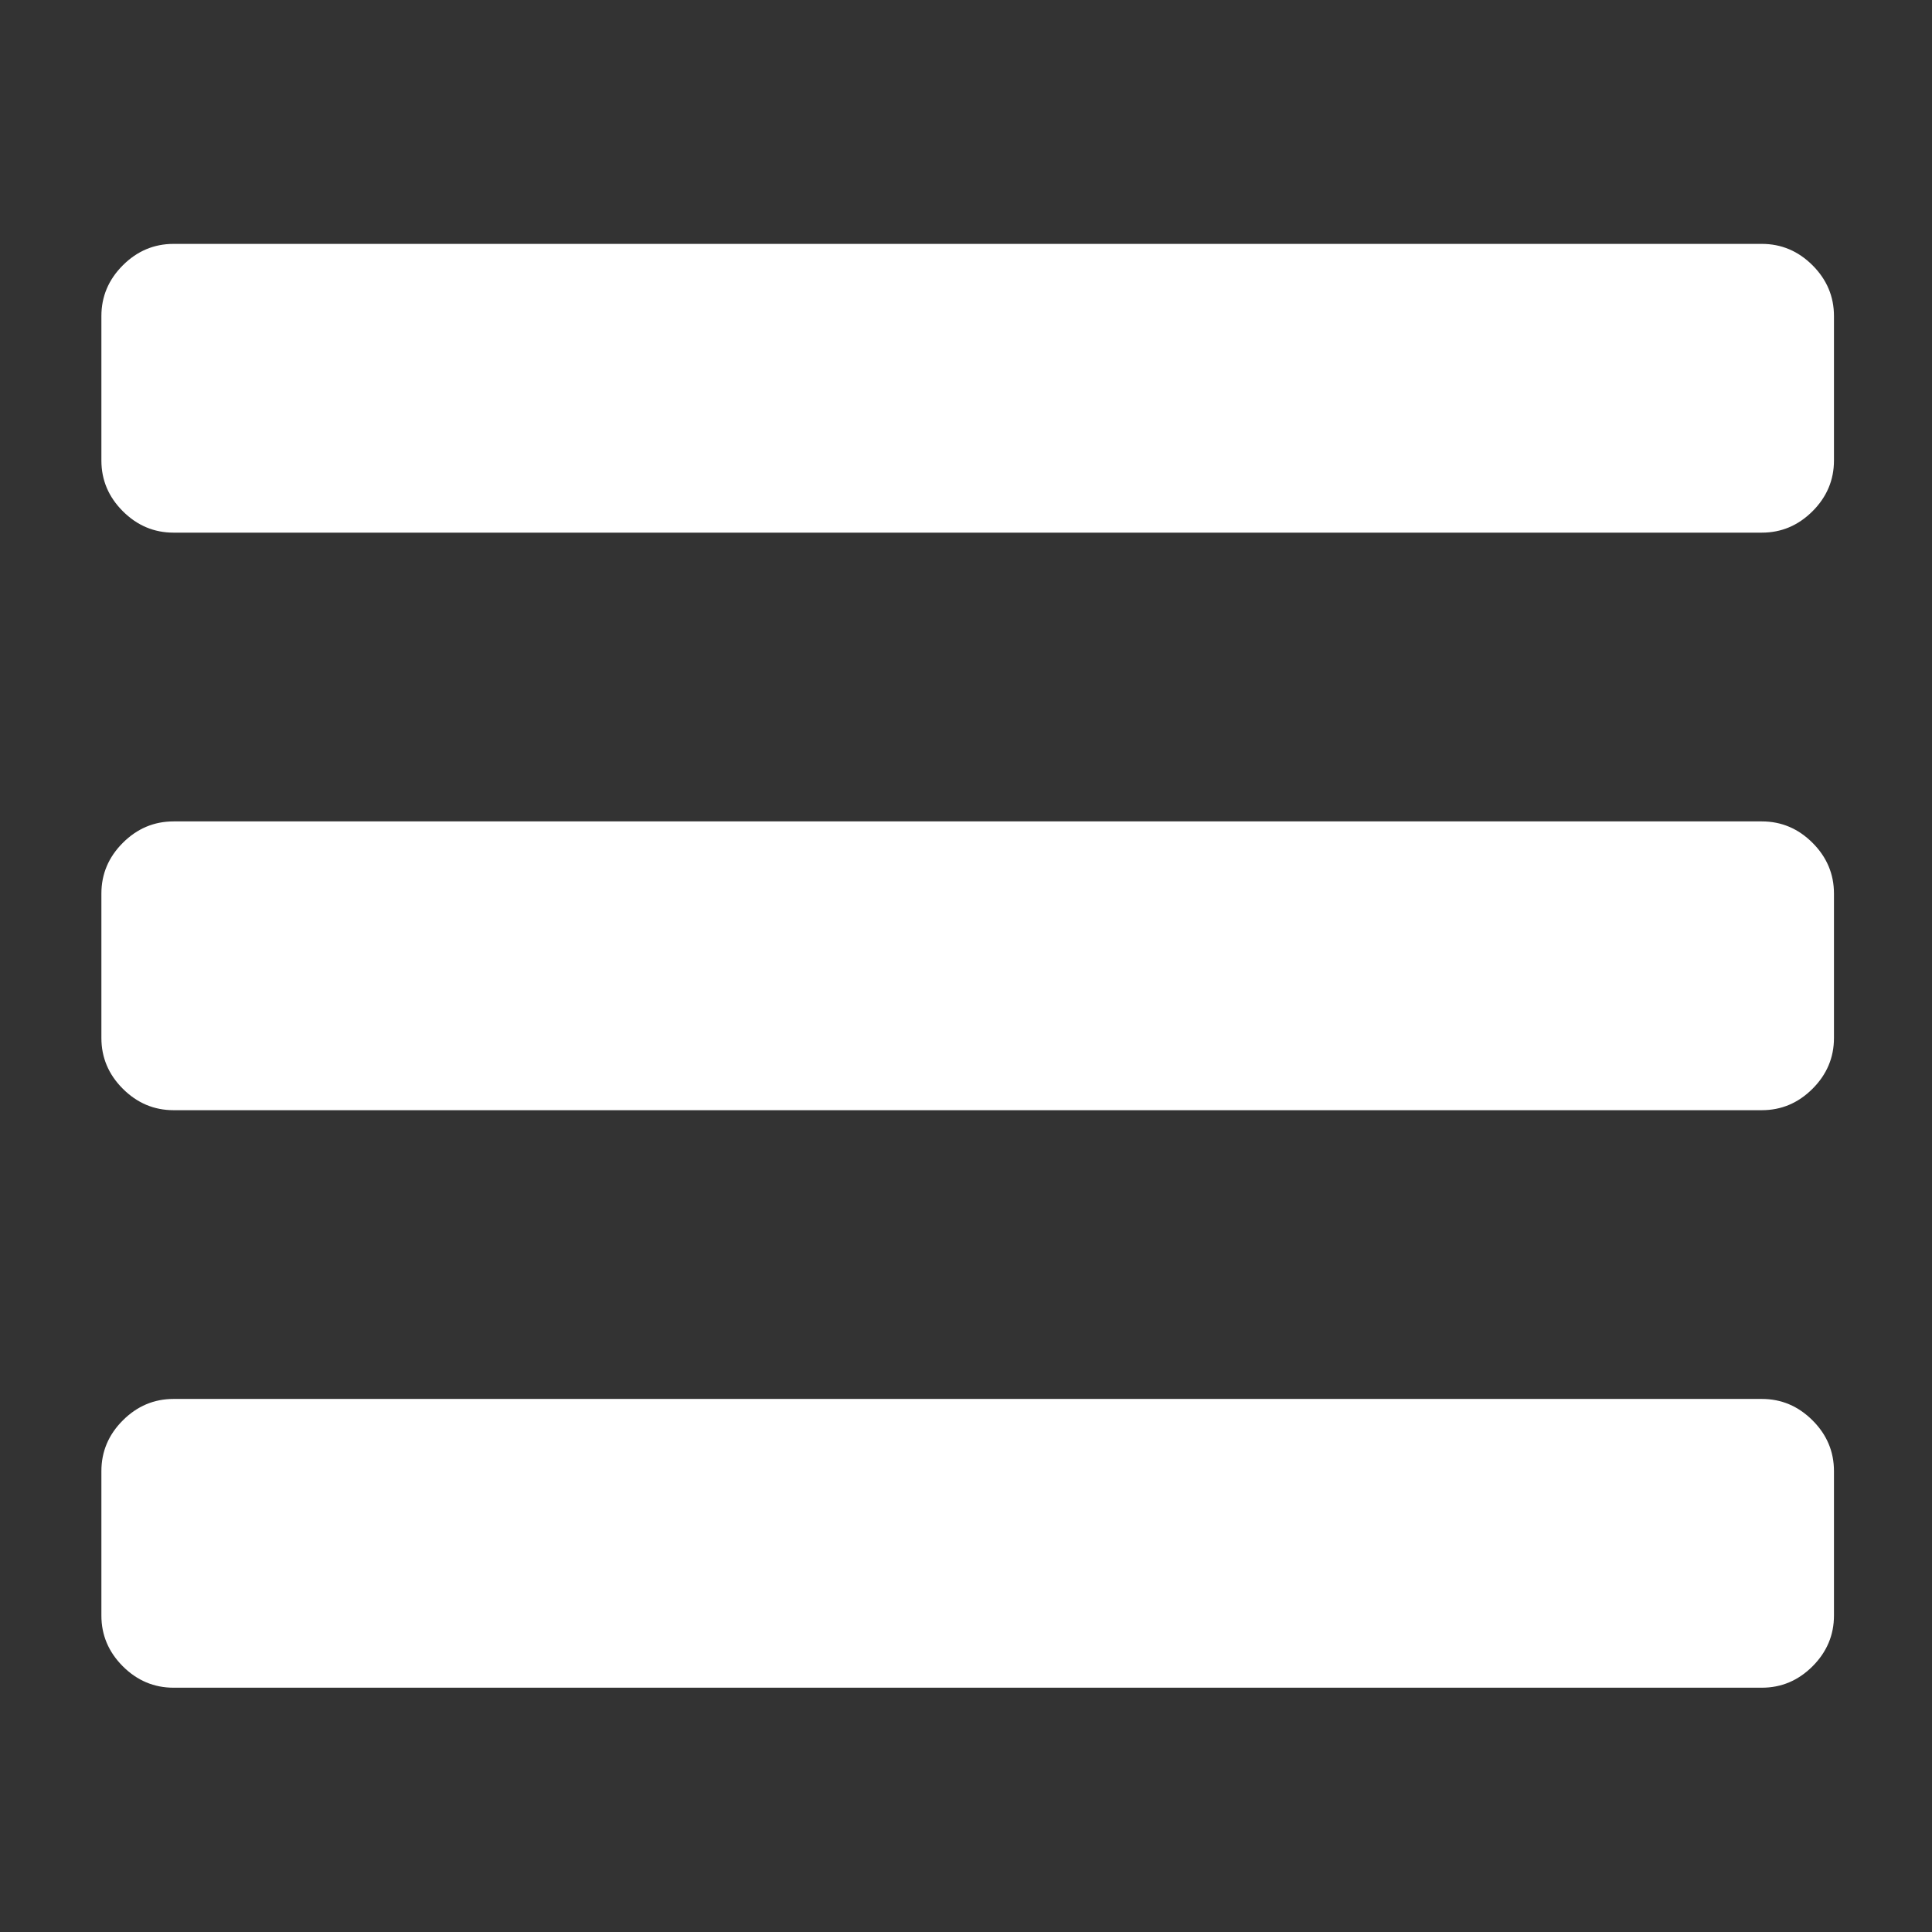
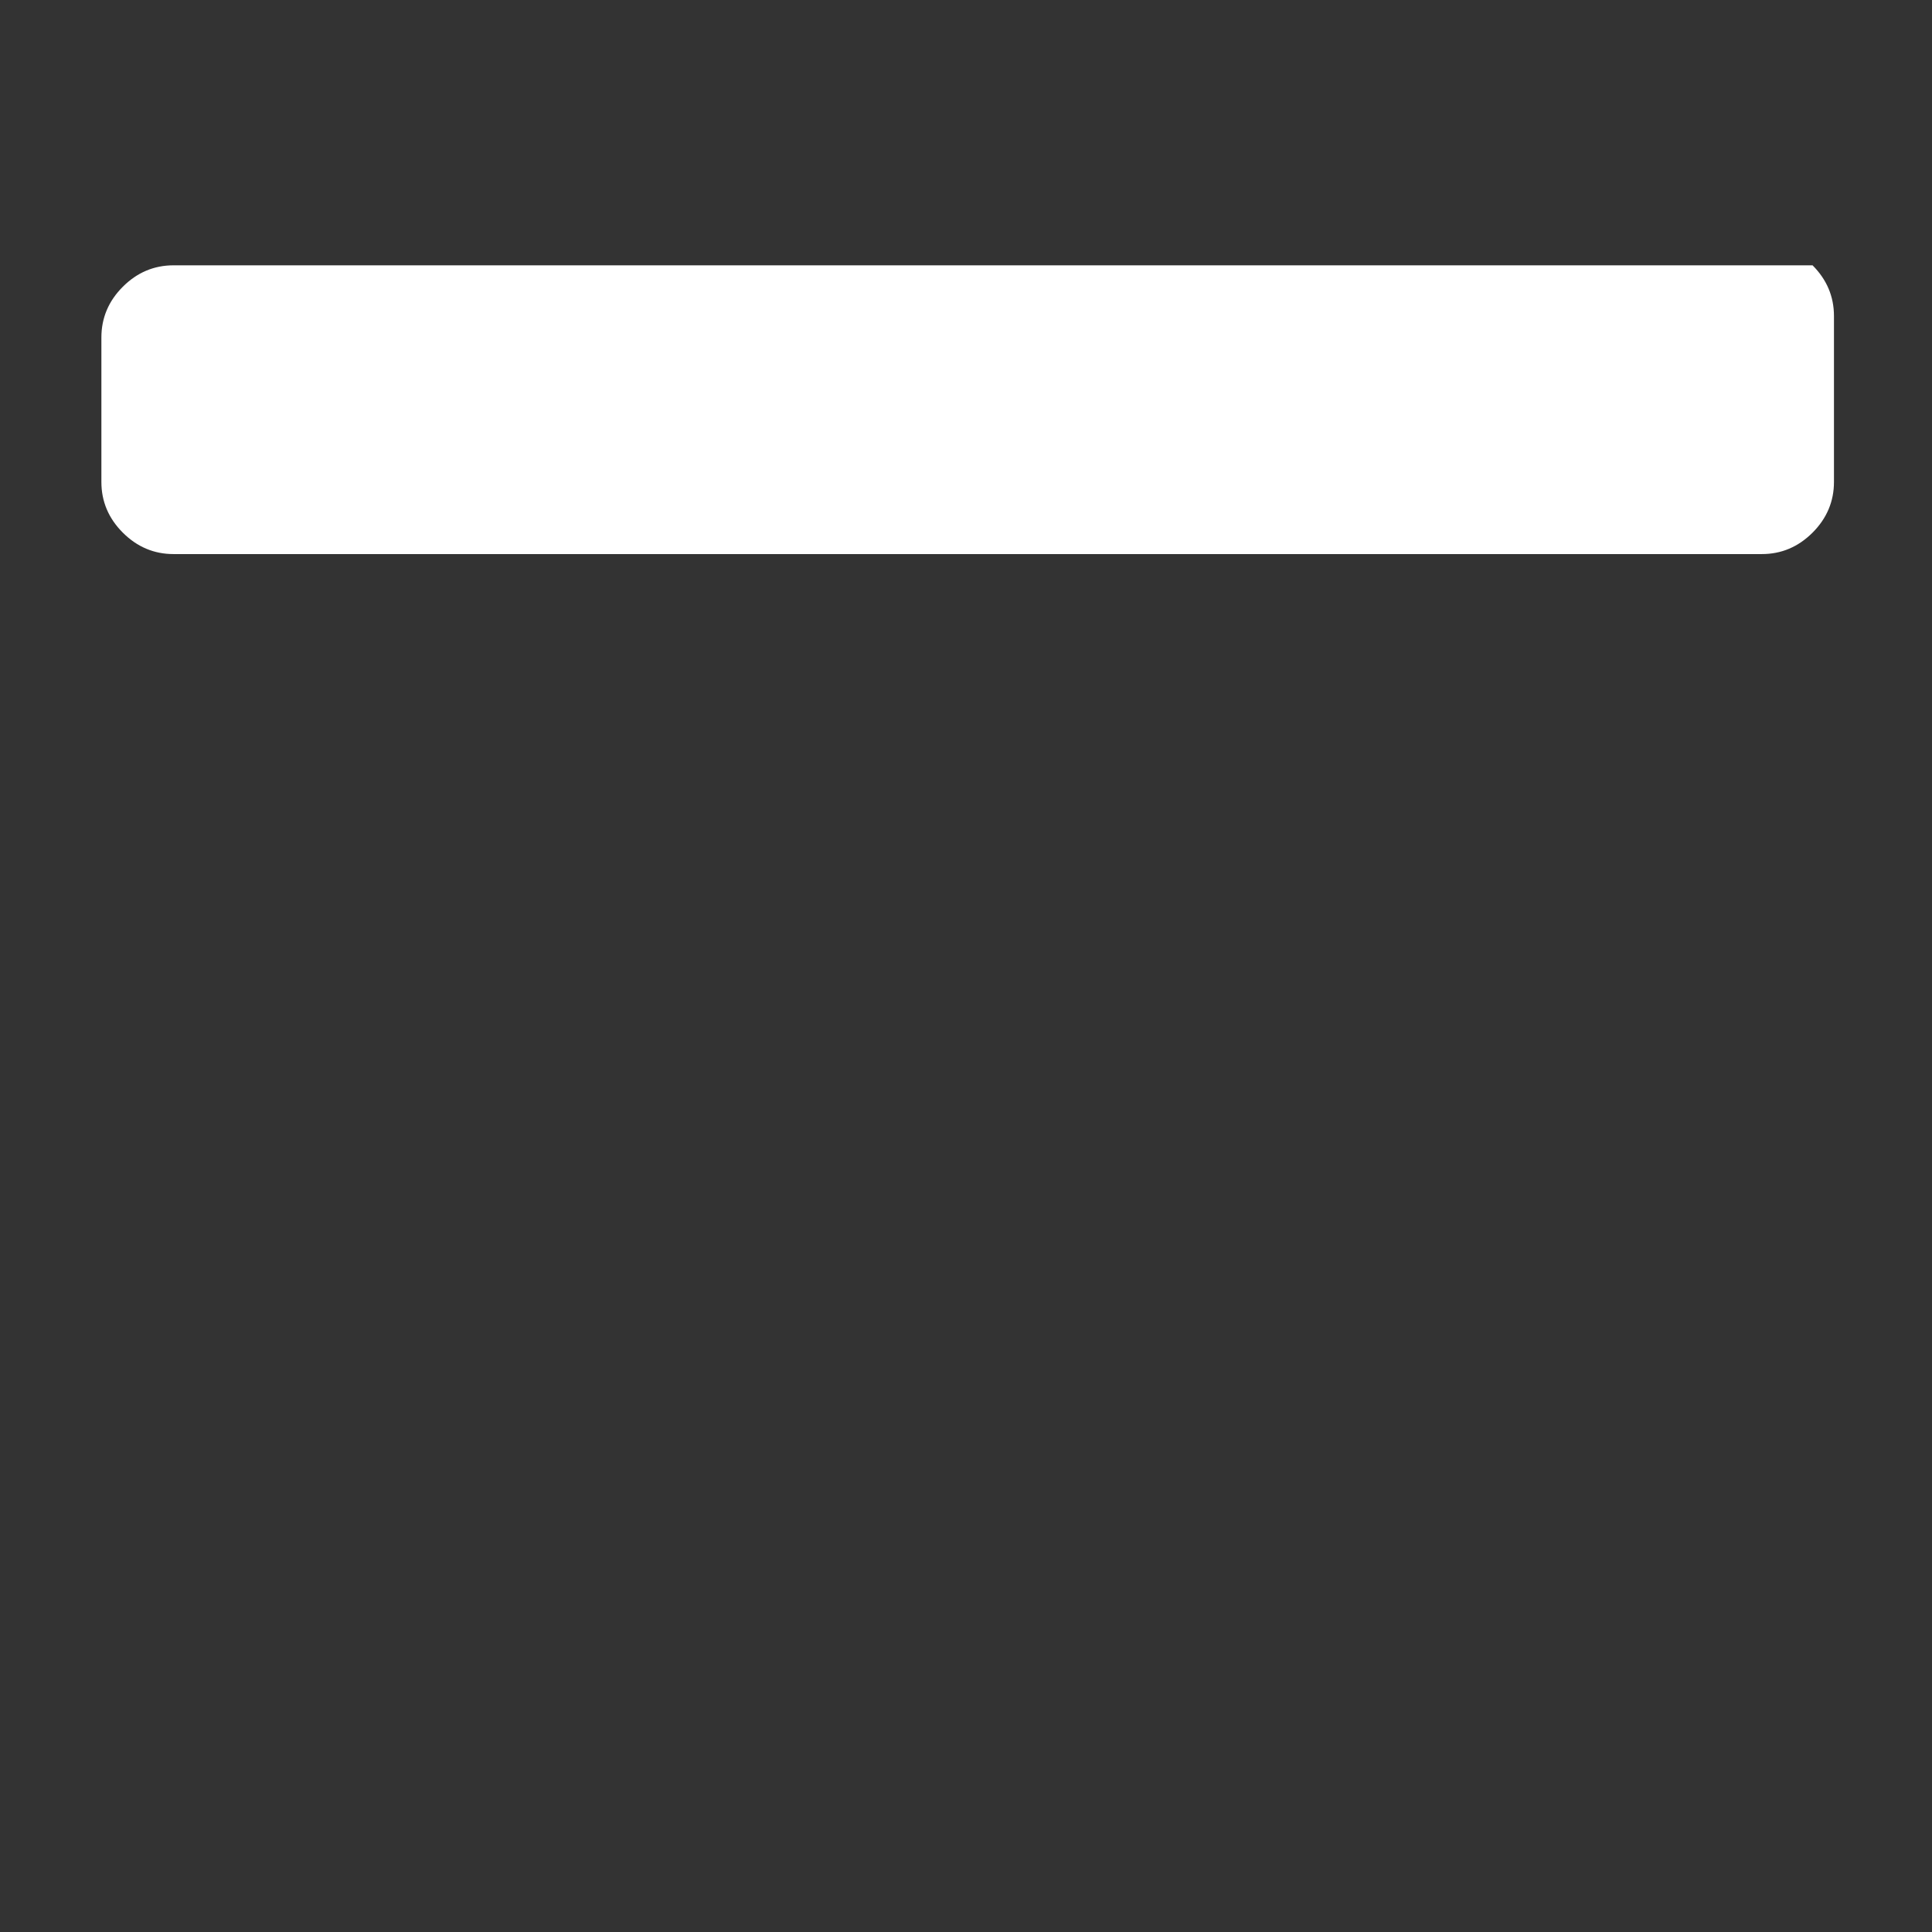
<svg xmlns="http://www.w3.org/2000/svg" version="1.1" id="Icon" x="0px" y="0px" width="512px" height="512px" viewBox="0 0 512 512" enable-background="new 0 0 512 512" xml:space="preserve">
  <rect x="0" y="0" width="512" height="512" fill="#333333" stroke="none" />
  <g>
-     <path fill="#FFFFFF" d="M466.895,370.733H46.004c-5.185,0-9.667,1.898-13.455,5.684c-3.787,3.783-5.679,8.27-5.679,13.45v38.267   c0,5.178,1.892,9.66,5.679,13.451c3.787,3.782,8.273,5.675,13.455,5.675h420.89c5.183,0,9.66-1.893,13.451-5.675   c3.783-3.791,5.675-8.273,5.675-13.451v-38.267c0-5.182-1.884-9.667-5.675-13.45C476.555,372.631,472.076,370.733,466.895,370.733z   " />
-     <path fill="#FFFFFF" d="M480.346,70.312c-3.791-3.785-8.27-5.679-13.45-5.679H46.004c-5.185,0-9.667,1.894-13.455,5.679   c-3.787,3.788-5.679,8.272-5.679,13.451v38.265c0,5.182,1.892,9.663,5.679,13.45c3.787,3.786,8.273,5.679,13.455,5.679h420.89   c5.183,0,9.66-1.894,13.451-5.679c3.783-3.787,5.675-8.27,5.675-13.45V83.763C486.021,78.584,484.129,74.099,480.346,70.312z" />
-     <path fill="#FFFFFF" d="M466.895,217.682H46.004c-5.185,0-9.667,1.895-13.455,5.681c-3.787,3.785-5.679,8.271-5.679,13.45v38.264   c0,5.181,1.892,9.67,5.679,13.453c3.787,3.784,8.273,5.684,13.455,5.684h420.89c5.183,0,9.66-1.898,13.451-5.684   c3.783-3.783,5.675-8.272,5.675-13.453v-38.264c0-5.181-1.892-9.665-5.675-13.45C476.555,219.576,472.076,217.682,466.895,217.682z   " />
+     <path fill="#FFFFFF" d="M480.346,70.312H46.004c-5.185,0-9.667,1.894-13.455,5.679   c-3.787,3.788-5.679,8.272-5.679,13.451v38.265c0,5.182,1.892,9.663,5.679,13.45c3.787,3.786,8.273,5.679,13.455,5.679h420.89   c5.183,0,9.66-1.894,13.451-5.679c3.783-3.787,5.675-8.27,5.675-13.45V83.763C486.021,78.584,484.129,74.099,480.346,70.312z" />
  </g>
</svg>